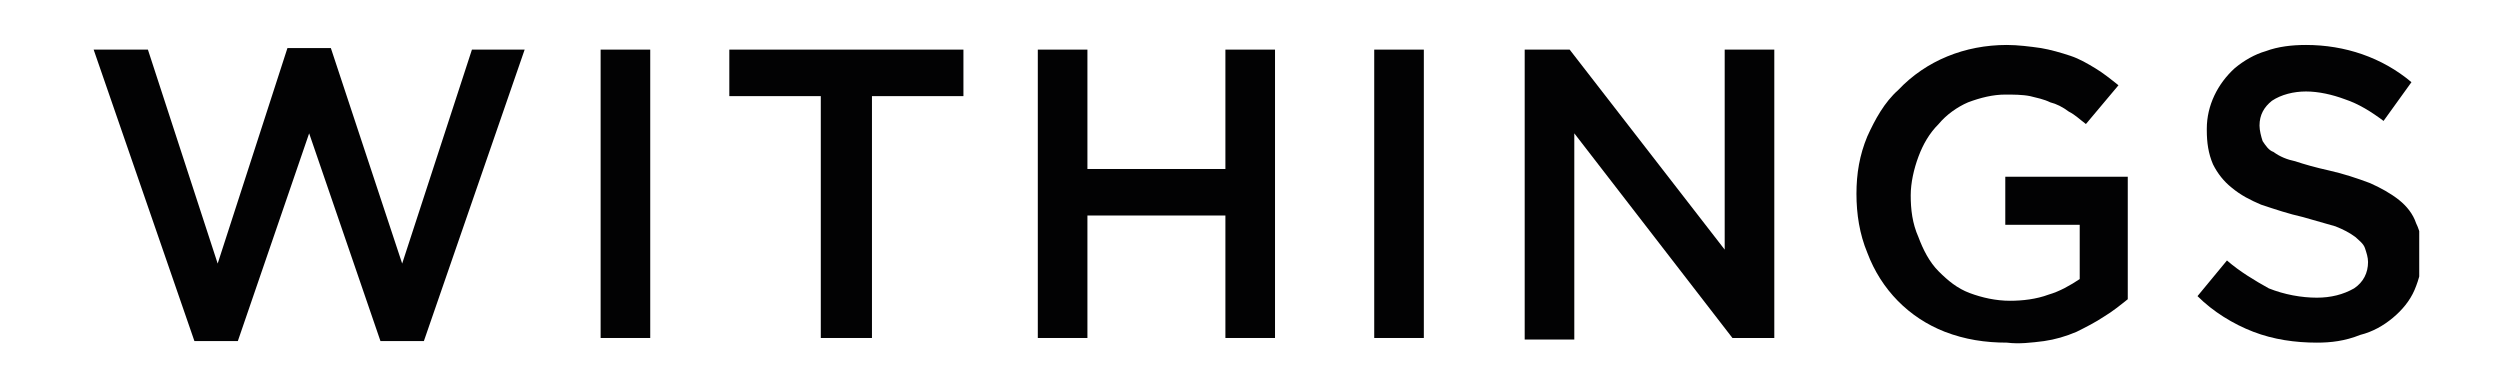
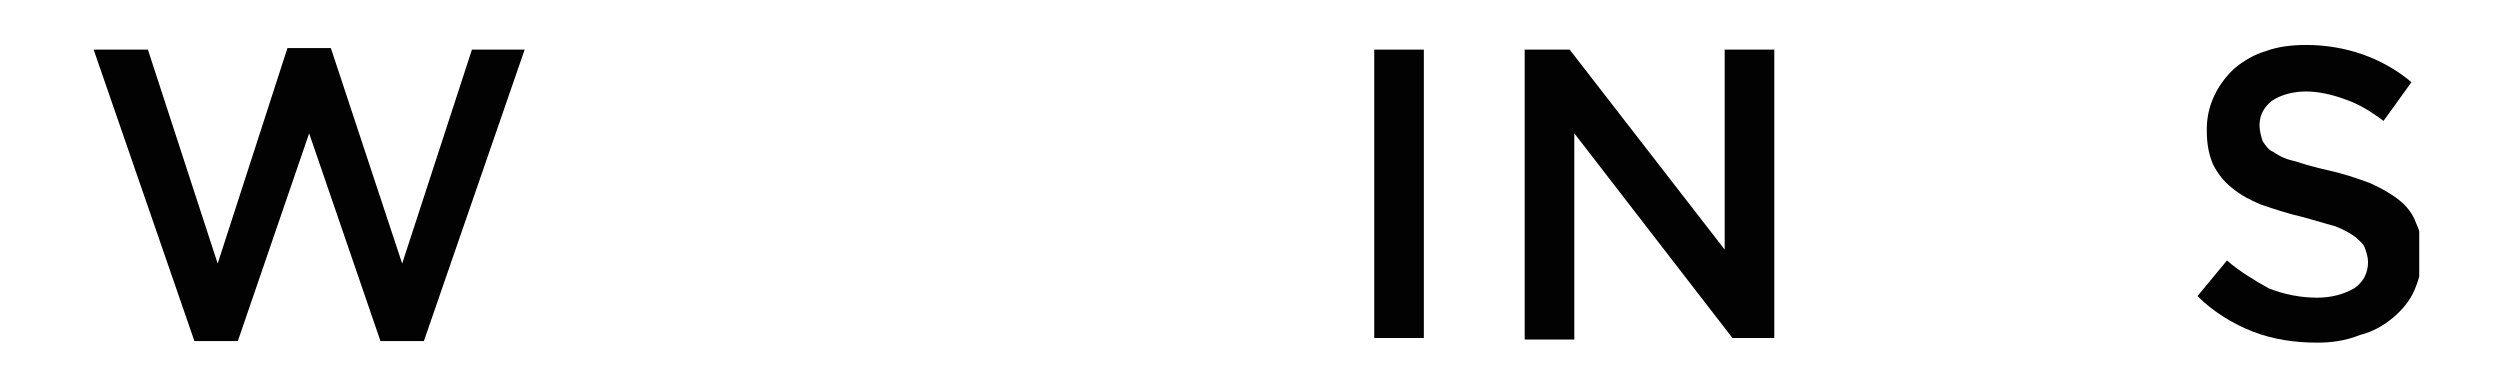
<svg xmlns="http://www.w3.org/2000/svg" width="129" height="20" viewBox="0 0 129 20" fill="none">
  <g clip-path="url(#clip0_4003_29503)">
    <path d="M4.832 2.56H7.632L11.232 13.6L14.832 2.48H17.072L20.752 13.6L24.352 2.56H27.072L21.872 17.6H19.632L15.952 6.88L12.272 17.6H10.032L4.832 2.56Z" fill="#020203" />
-     <path d="M30.992 2.56H33.552V17.44H30.992V2.56Z" fill="#020203" />
-     <path d="M42.353 4.96H37.633V2.56H49.713V4.96H44.993V17.44H42.353V4.96Z" fill="#020203" />
-     <path d="M53.551 2.56H56.111V8.72H63.231V2.56H65.791V17.44H63.231V11.12H56.111V17.44H53.551V2.56Z" fill="#020203" />
    <path d="M70.91 2.56H73.47V17.44H70.91V2.56Z" fill="#020203" />
    <path d="M78.594 2.56H80.994L88.994 12.88V2.56H91.554V17.44H89.394L81.234 6.88V17.52H78.674V2.56H78.594Z" fill="#020203" />
-     <path d="M103.553 17.68C102.433 17.68 101.393 17.52 100.353 17.12C98.513 16.4 97.073 14.96 96.353 13.04C95.953 12.08 95.793 11.04 95.793 10C95.793 8.96 95.953 8 96.353 7.04C96.753 6.16 97.233 5.28 97.953 4.64C99.393 3.12 101.393 2.32 103.553 2.32C104.113 2.32 104.753 2.4 105.313 2.48C105.793 2.56 106.353 2.72 106.833 2.88C107.313 3.04 107.713 3.28 108.113 3.52C108.513 3.76 108.913 4.08 109.313 4.4L107.633 6.4C107.313 6.16 107.073 5.92 106.753 5.76C106.433 5.52 106.113 5.36 105.793 5.28C105.473 5.12 105.073 5.04 104.753 4.96C104.353 4.88 103.873 4.88 103.473 4.88C102.833 4.88 102.193 5.04 101.553 5.28C100.993 5.52 100.433 5.92 100.033 6.4C99.553 6.88 99.233 7.44 98.993 8.08C98.753 8.72 98.593 9.44 98.593 10.08C98.593 10.8 98.673 11.52 98.993 12.24C99.233 12.88 99.553 13.52 100.033 14C100.513 14.48 100.993 14.88 101.633 15.12C102.273 15.36 102.993 15.52 103.713 15.52C104.353 15.52 105.073 15.44 105.713 15.2C106.273 15.04 106.833 14.72 107.313 14.4V11.6H103.473V9.12H109.793V15.44C109.393 15.76 108.993 16.08 108.593 16.32C108.113 16.64 107.633 16.88 107.153 17.12C106.593 17.36 106.033 17.52 105.473 17.6C104.833 17.68 104.193 17.76 103.553 17.68Z" fill="#020203" />
    <path d="M119.551 17.68C118.431 17.68 117.311 17.52 116.271 17.12C115.231 16.72 114.191 16.08 113.391 15.28L114.911 13.44C115.551 14 116.351 14.48 117.071 14.88C117.871 15.2 118.751 15.36 119.551 15.36C120.271 15.36 120.911 15.2 121.471 14.88C121.951 14.56 122.191 14.08 122.191 13.52C122.191 13.28 122.111 13.04 122.031 12.8C121.951 12.56 121.711 12.4 121.551 12.24C121.231 12 120.911 11.84 120.511 11.68C119.951 11.52 119.391 11.36 118.831 11.2C118.111 11.04 117.391 10.8 116.671 10.56C116.111 10.32 115.631 10.08 115.151 9.68C114.751 9.36 114.431 8.96 114.191 8.48C113.951 7.92 113.871 7.36 113.871 6.72V6.64C113.871 5.44 114.431 4.32 115.311 3.52C115.791 3.12 116.351 2.8 116.911 2.64C117.551 2.4 118.271 2.32 118.991 2.32C120.991 2.32 122.911 2.96 124.431 4.24L122.991 6.24C122.351 5.76 121.711 5.36 120.991 5.12C120.351 4.88 119.631 4.72 118.991 4.72C118.351 4.72 117.711 4.88 117.231 5.2C116.831 5.52 116.591 5.92 116.591 6.48C116.591 6.72 116.671 7.04 116.751 7.28C116.911 7.52 117.071 7.76 117.311 7.84C117.631 8.08 118.031 8.24 118.431 8.32C118.911 8.48 119.471 8.64 120.191 8.8C120.911 8.96 121.631 9.2 122.271 9.44C122.831 9.68 123.391 10 123.791 10.32C124.191 10.64 124.511 11.04 124.671 11.52C124.911 12 124.991 12.56 124.991 13.12C124.991 13.76 124.831 14.4 124.591 14.96C124.351 15.52 123.951 16 123.471 16.4C122.991 16.8 122.431 17.12 121.791 17.28C120.991 17.6 120.271 17.68 119.551 17.68Z" fill="#020203" />
  </g>
  <defs>
    <clipPath id="clip0_4003_29503">
      <rect width="120" height="16" fill="white" transform="translate(4.832 2)" />
    </clipPath>
  </defs>
</svg>